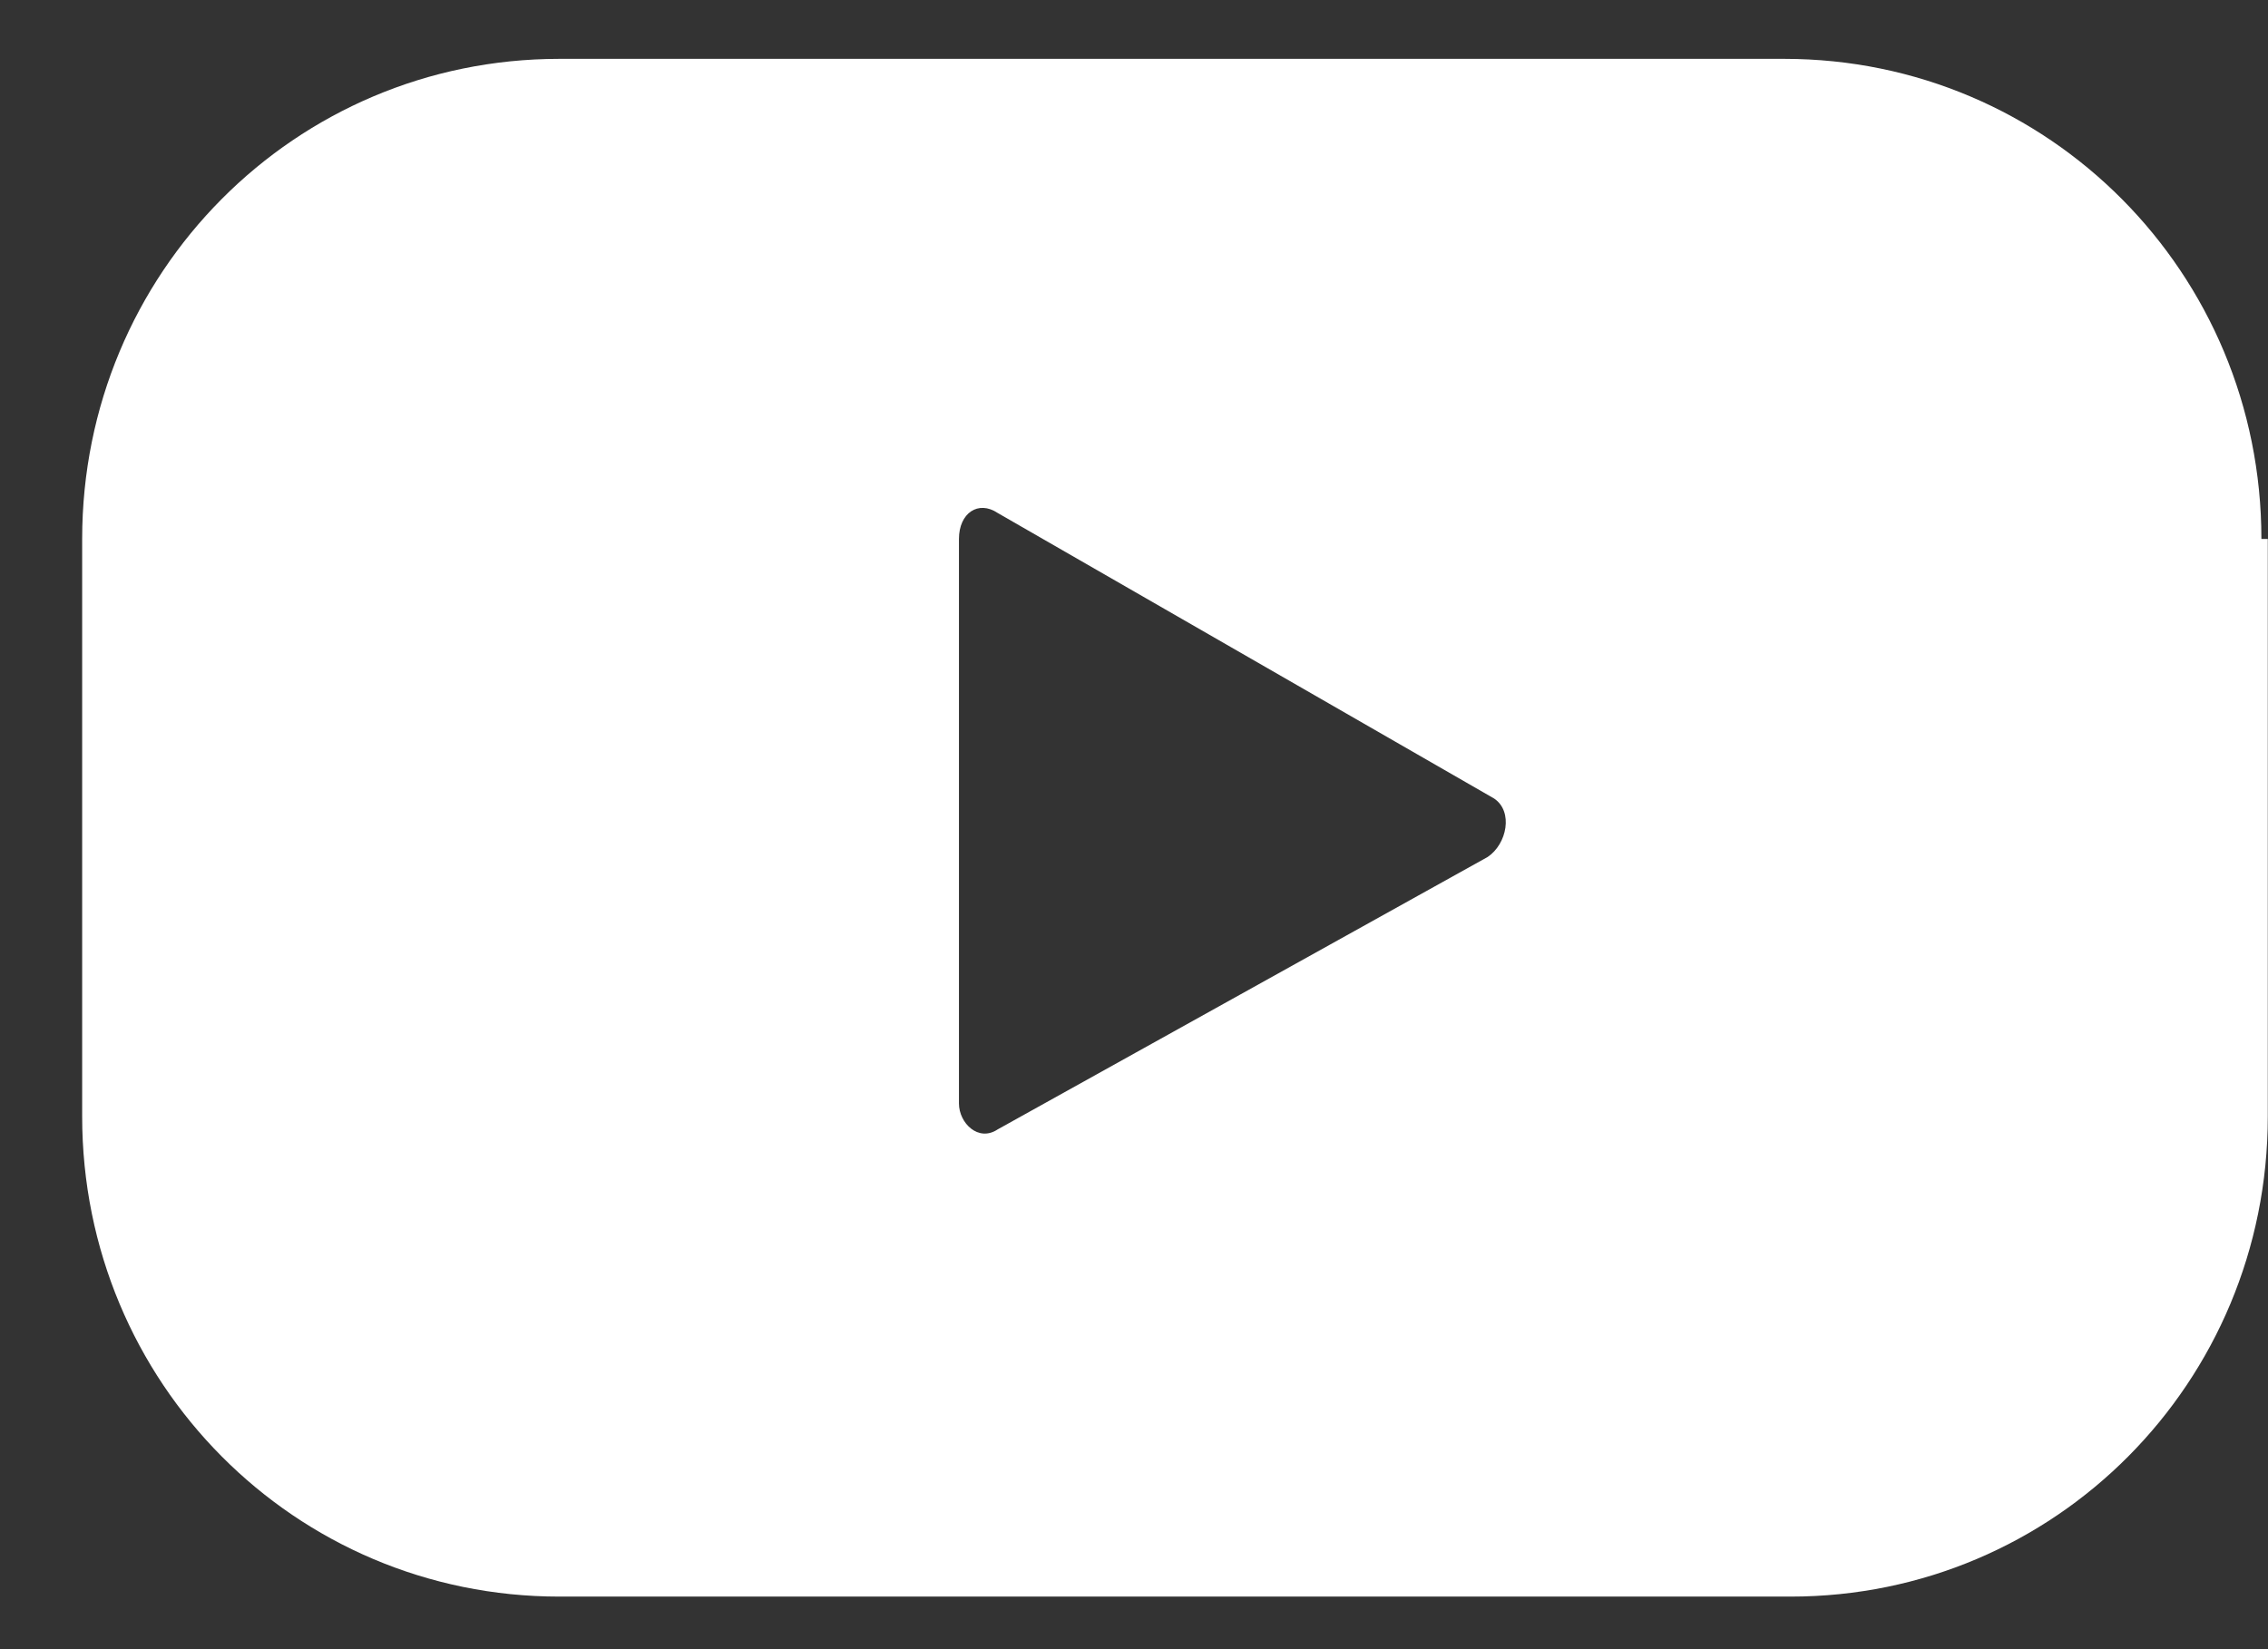
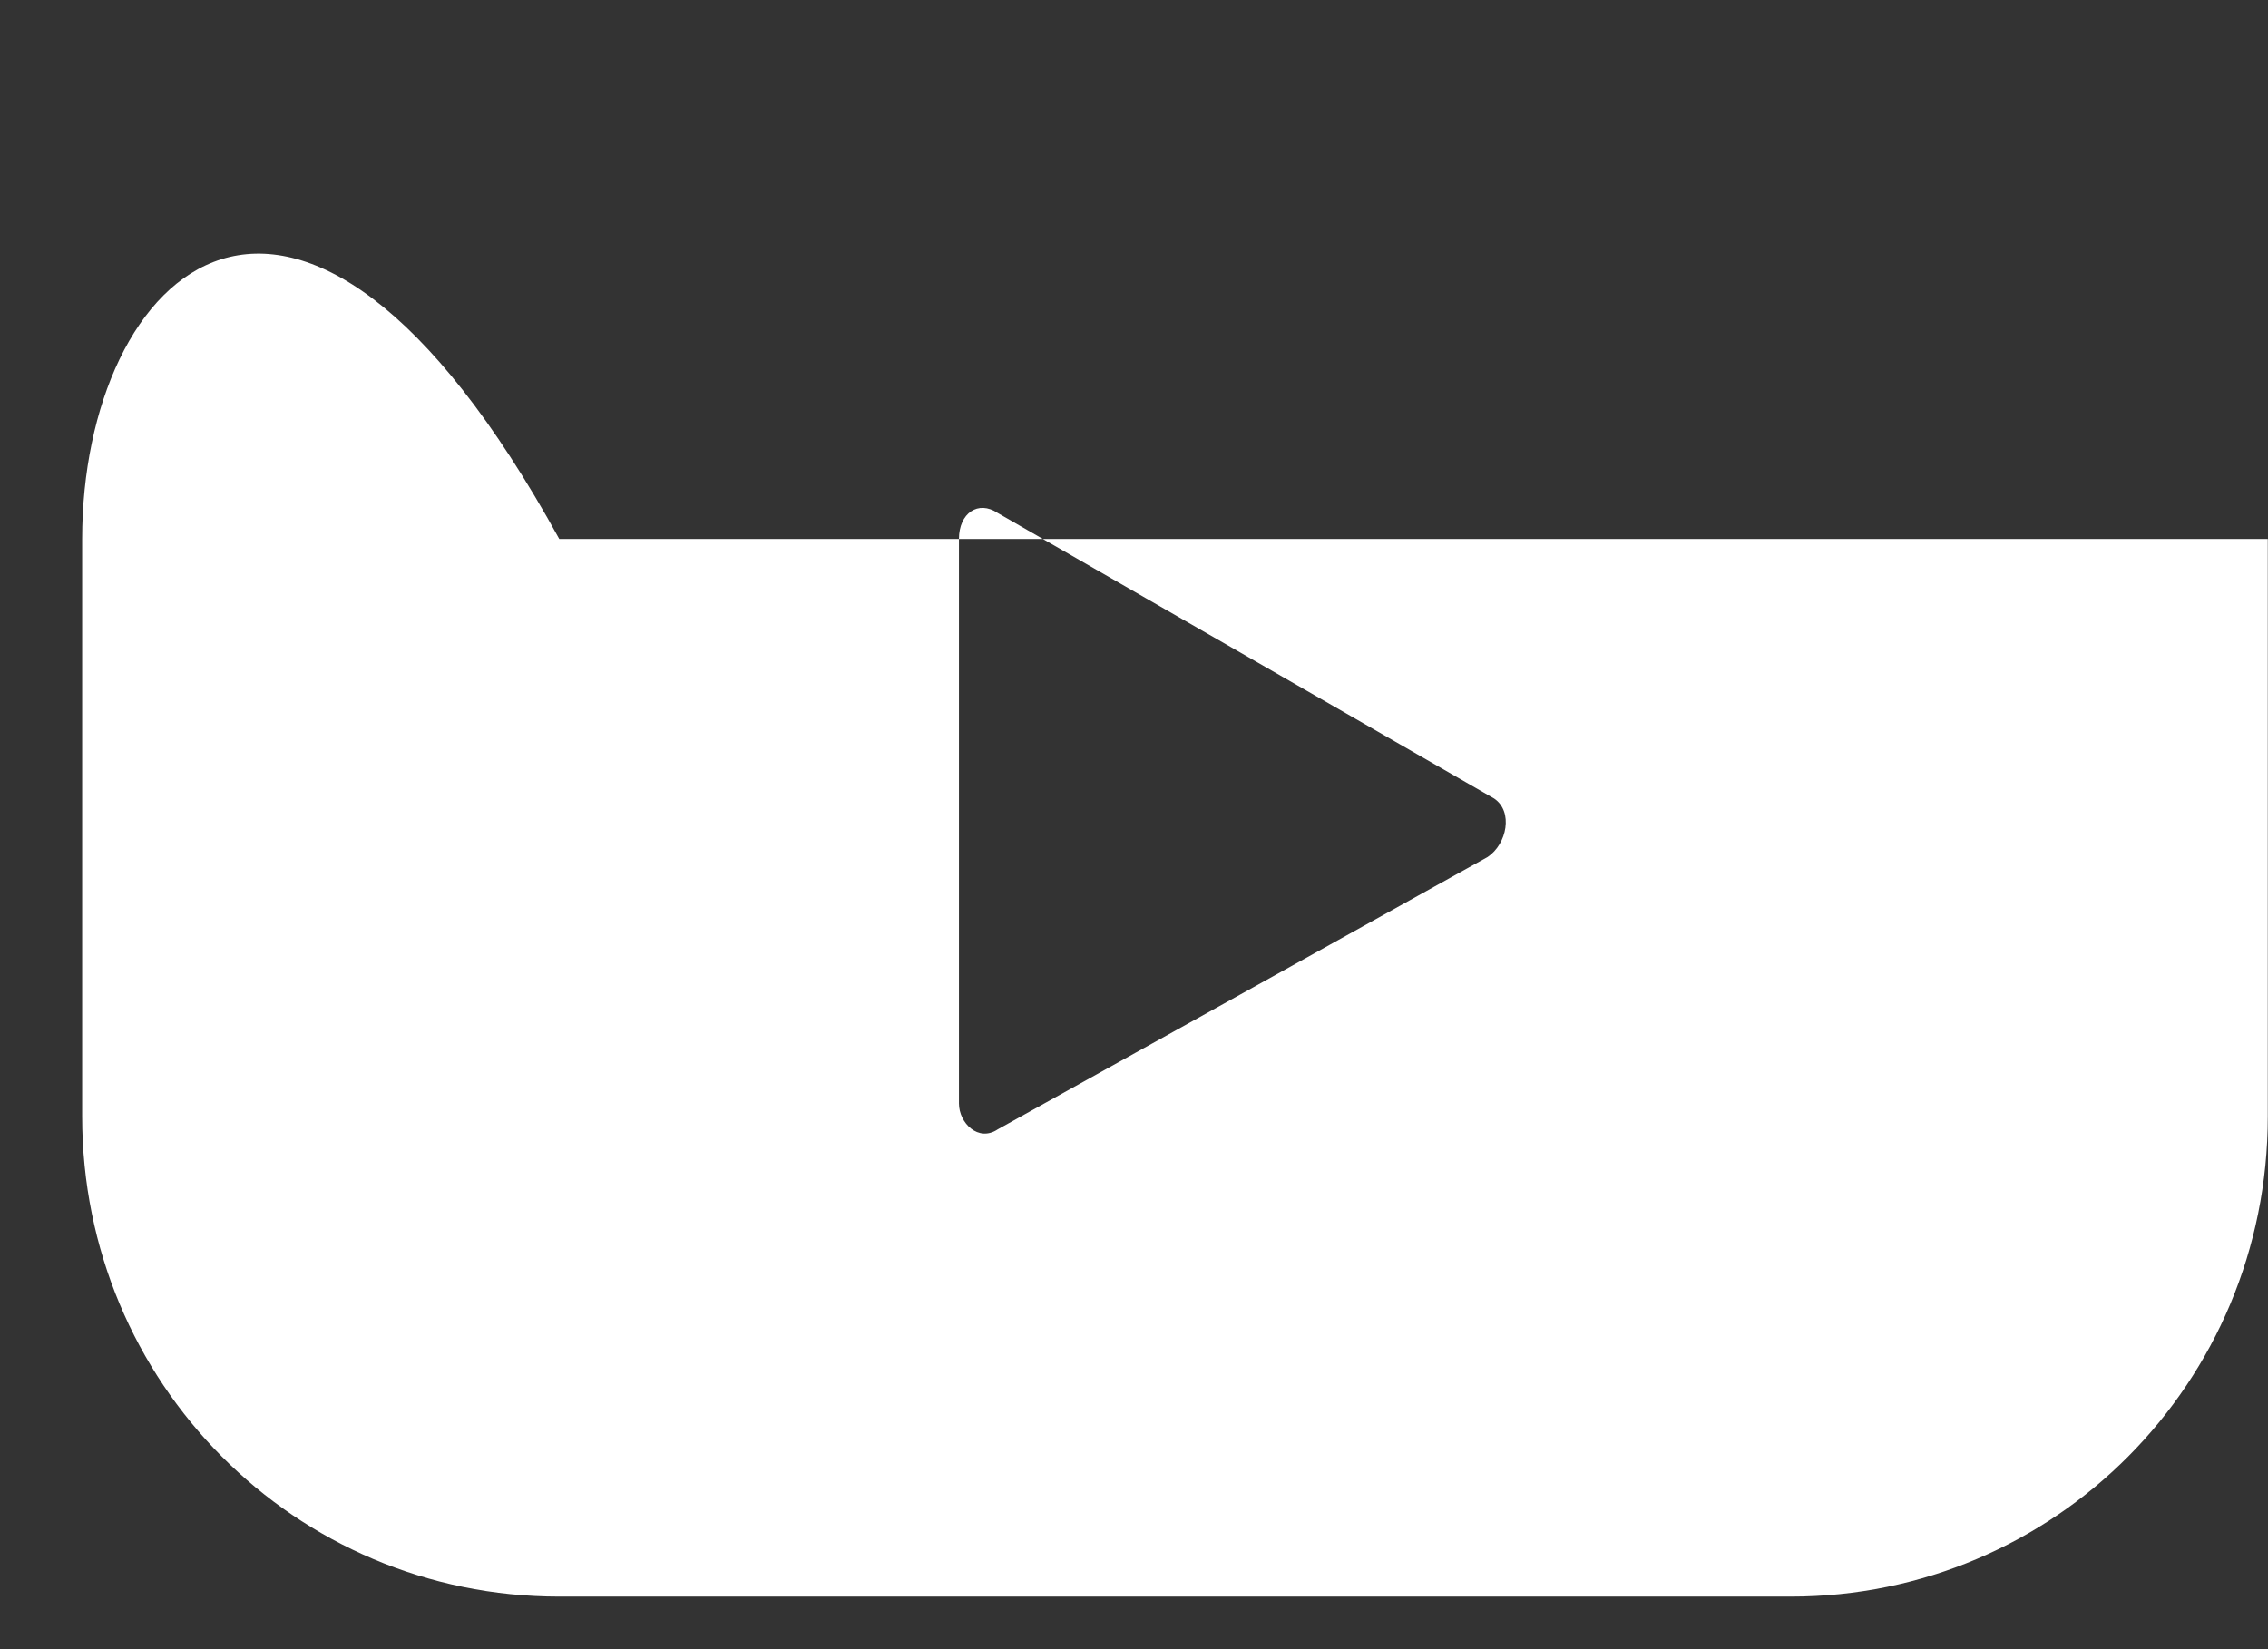
<svg xmlns="http://www.w3.org/2000/svg" width="22" height="16" viewBox="0 0 22 16" fill="none">
  <rect x="0" y="0" width="22" height="16" fill="#333333" stroke="none" />
-   <path d="M21.936 5.229C21.936 2.648 19.872 0.571 17.308 0.571H5.425C2.861 0.571 0.797 2.648 0.797 5.229V10.832C0.797 13.413 2.861 15.49 5.425 15.49H17.37C19.934 15.49 21.998 13.413 21.998 10.832V5.229H21.936ZM14.431 8.314L9.678 10.957C9.49 11.083 9.302 10.895 9.302 10.706V5.229C9.302 4.977 9.49 4.851 9.678 4.977L14.493 7.747C14.681 7.873 14.618 8.188 14.431 8.314Z" fill="white" />
+   <path d="M21.936 5.229H5.425C2.861 0.571 0.797 2.648 0.797 5.229V10.832C0.797 13.413 2.861 15.49 5.425 15.49H17.37C19.934 15.49 21.998 13.413 21.998 10.832V5.229H21.936ZM14.431 8.314L9.678 10.957C9.49 11.083 9.302 10.895 9.302 10.706V5.229C9.302 4.977 9.49 4.851 9.678 4.977L14.493 7.747C14.681 7.873 14.618 8.188 14.431 8.314Z" fill="white" />
</svg>